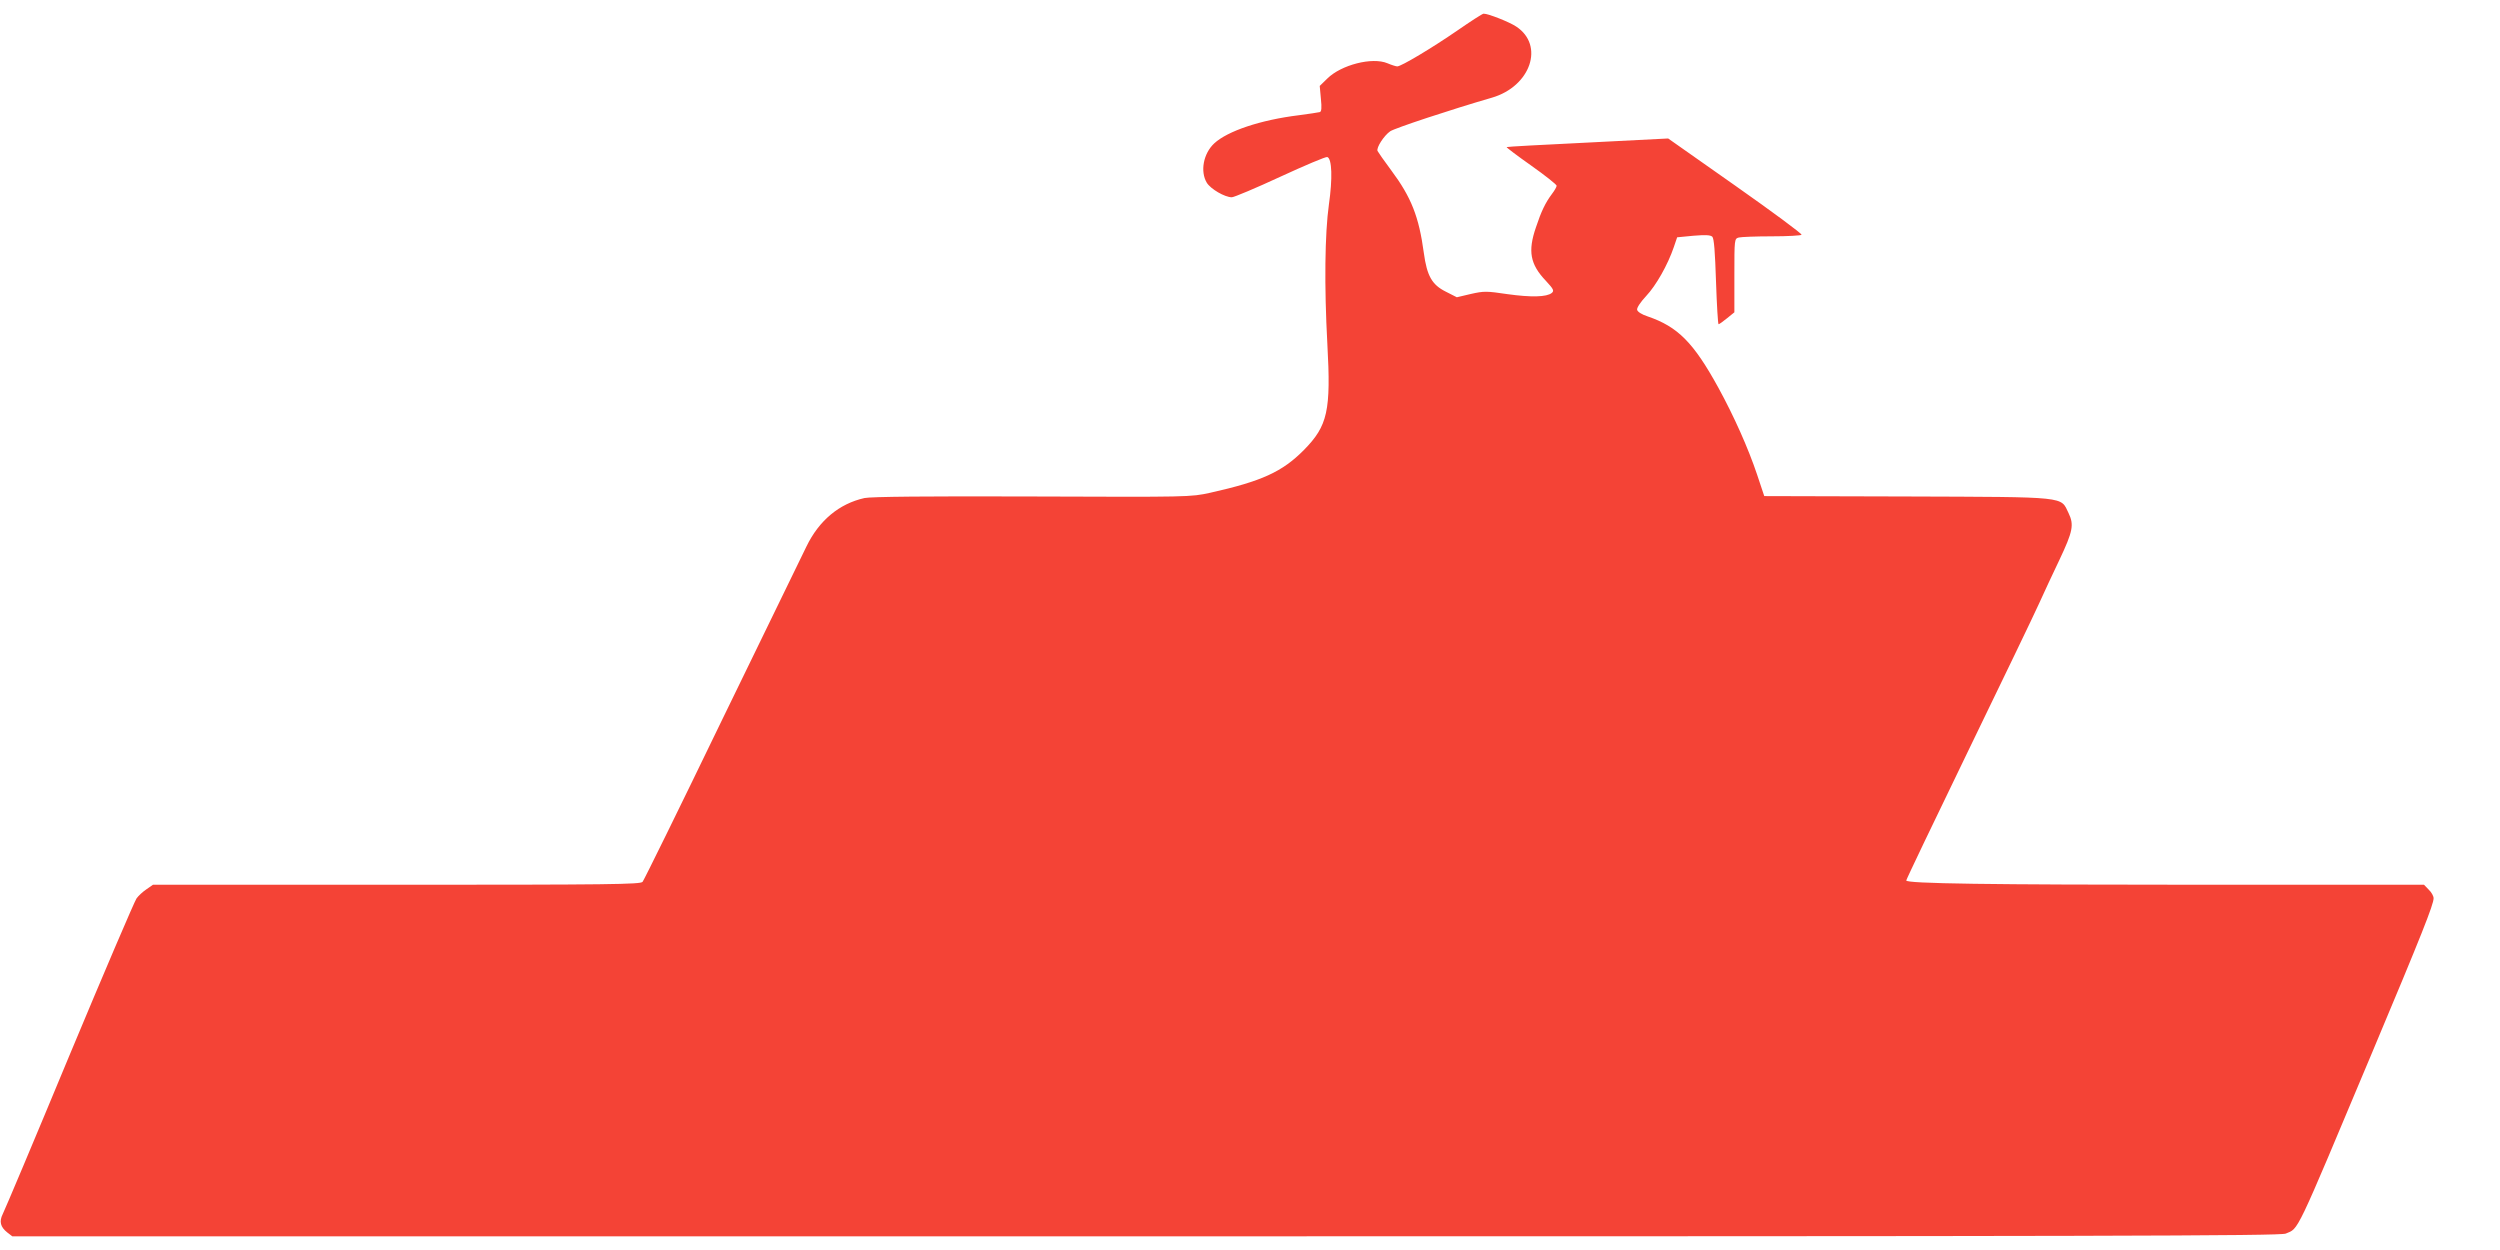
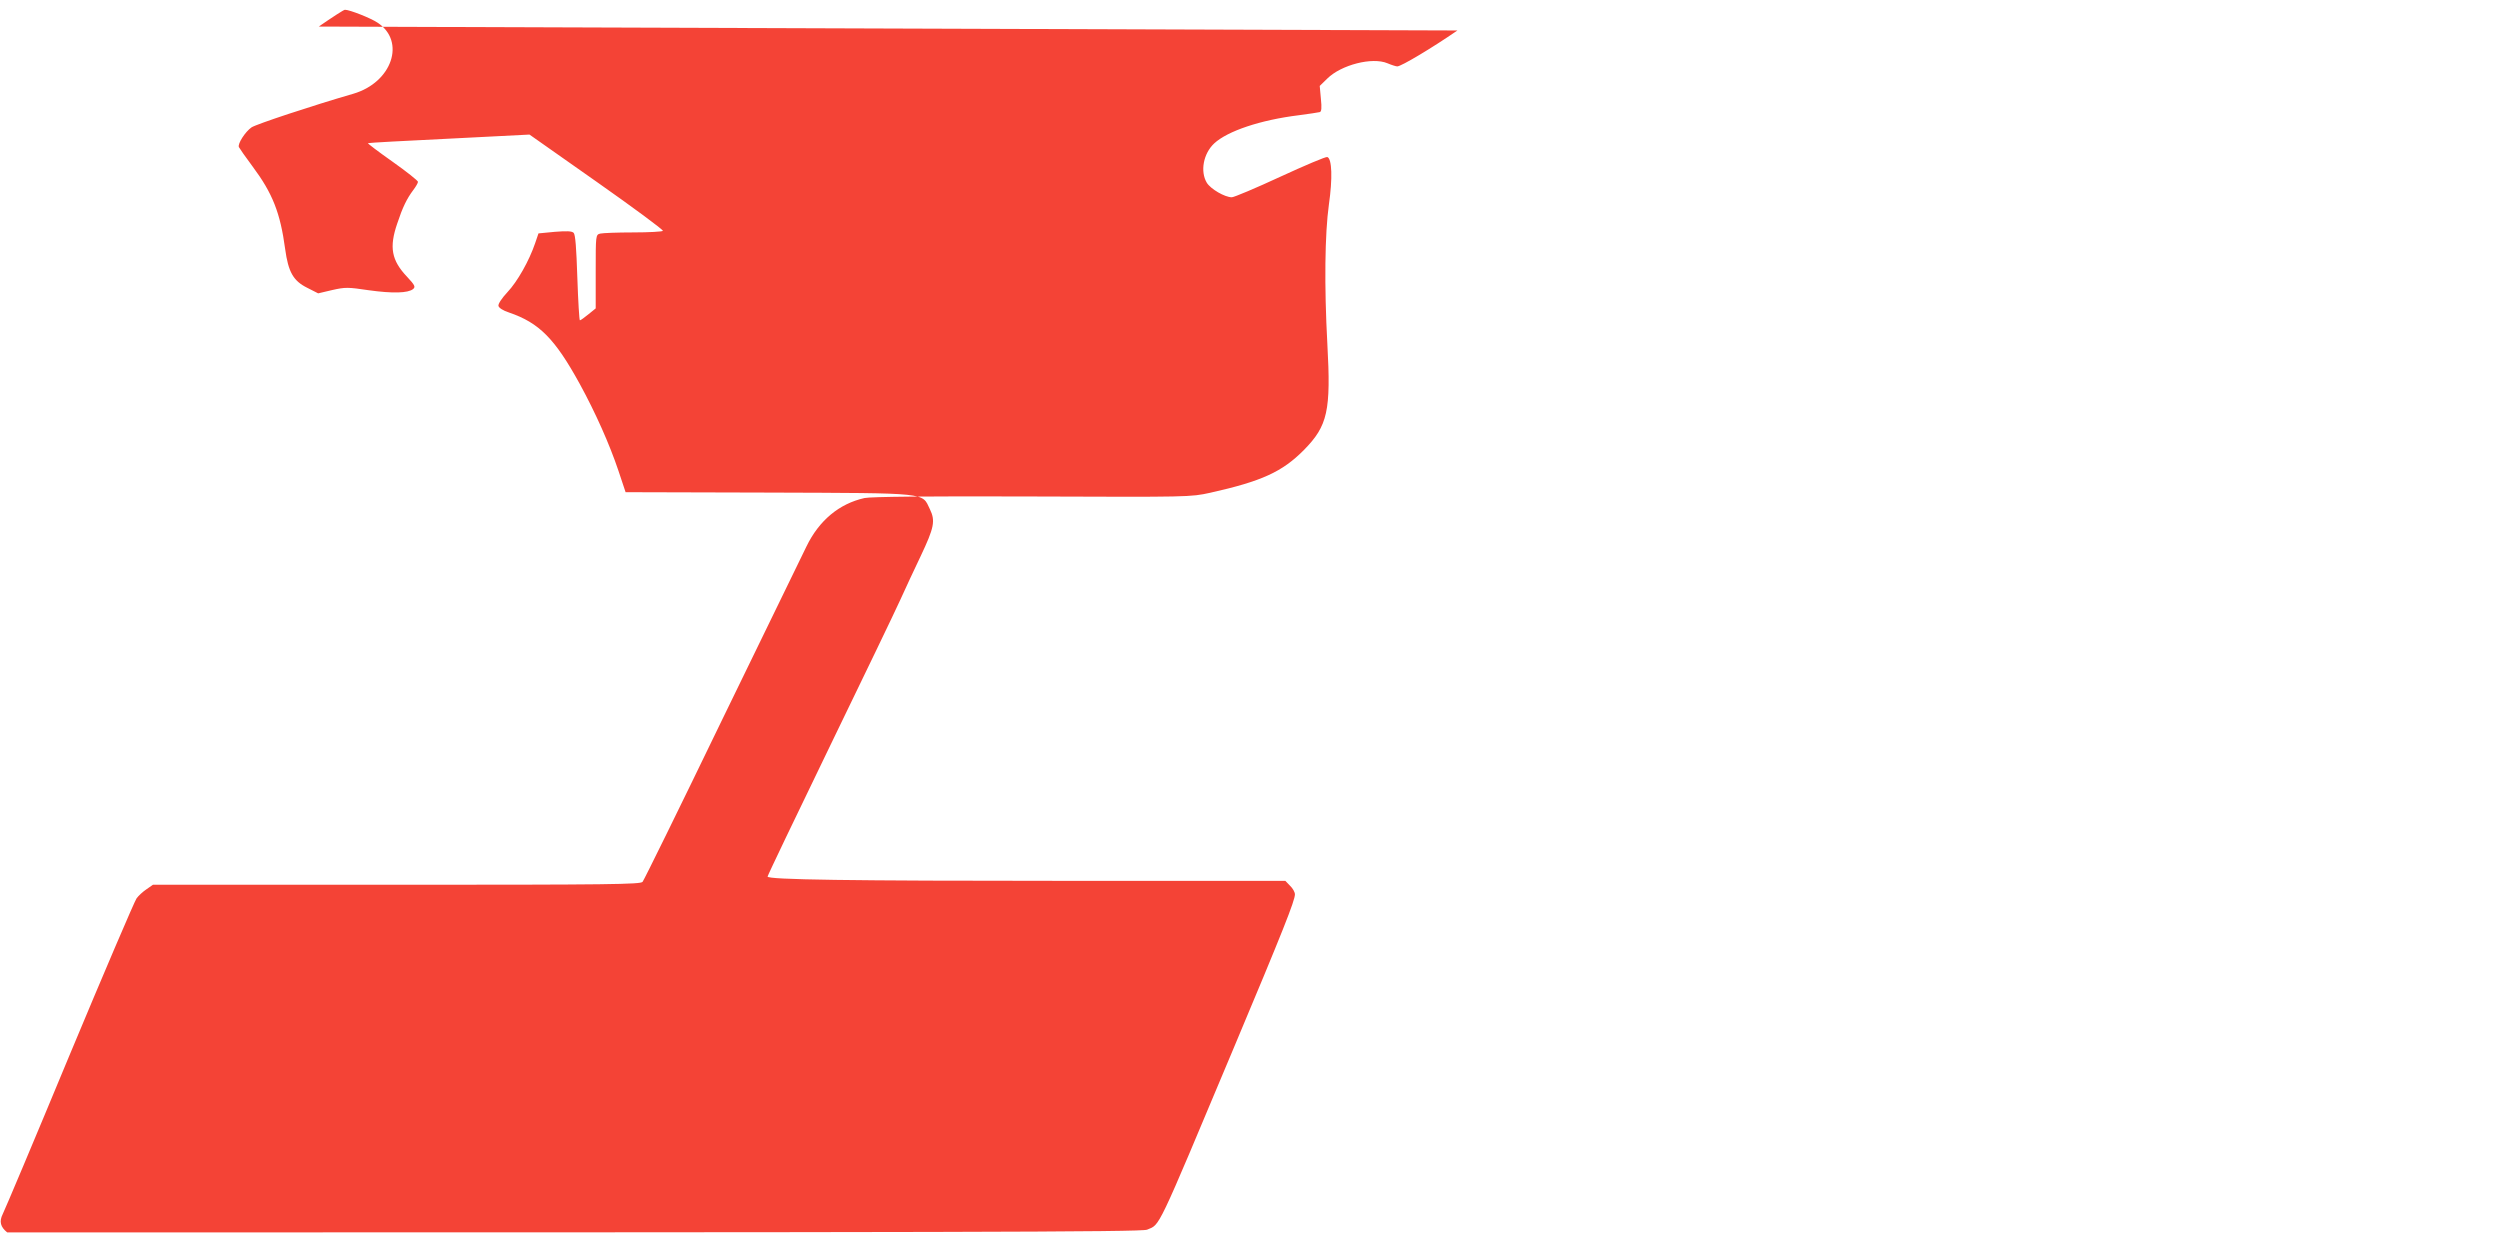
<svg xmlns="http://www.w3.org/2000/svg" version="1.0" width="1280pt" height="640pt" viewBox="0 0 1280 640" preserveAspectRatio="xMidYMid meet">
  <g transform="translate(0,640) scale(0.1,-0.1)" fill="#f44336" stroke="none">
-     <path d="M7462 6244 c-129 -89 -288 -184 -308 -184 -6 0 -29 7 -50 16 -78 33 -237 -8 -308 -78 l-39 -38 6 -66 c5 -47 3 -66 -6 -68 -7 -2 -55 -9 -107 -16 -196 -24 -365 -81 -433 -144 -56 -52 -73 -144 -38 -202 20 -32 92 -74 128 -74 11 0 123 47 248 105 126 58 234 104 241 101 24 -9 27 -110 8 -243 -21 -150 -24 -417 -8 -713 19 -344 2 -420 -120 -544 -111 -112 -216 -160 -480 -219 -101 -22 -104 -22 -913 -19 -534 2 -827 -1 -857 -8 -129 -29 -232 -114 -297 -248 -23 -48 -219 -450 -435 -894 -215 -445 -397 -815 -404 -823 -11 -13 -162 -15 -1260 -15 l-1247 0 -33 -23 c-18 -12 -41 -33 -51 -47 -10 -14 -165 -376 -344 -805 -178 -429 -332 -794 -341 -811 -19 -38 -12 -66 23 -94 l26 -20 5804 0 c4894 0 5809 2 5836 14 68 29 44 -22 444 931 253 602 313 754 313 786 0 11 -11 31 -25 44 l-24 25 -1114 0 c-1126 0 -1537 6 -1537 22 0 5 142 302 316 661 174 359 338 699 364 757 26 58 73 158 104 223 69 146 76 180 47 240 -42 86 5 82 -827 85 l-731 2 -37 111 c-45 134 -117 296 -198 444 -127 231 -207 312 -362 365 -31 10 -52 24 -54 34 -2 10 17 39 46 70 51 54 111 160 142 251 l17 50 83 8 c63 5 87 4 97 -5 9 -9 14 -77 19 -230 4 -120 10 -218 13 -218 4 0 23 14 44 31 l37 30 0 189 c0 186 0 188 23 194 12 3 88 6 169 6 81 0 149 4 152 8 3 5 -150 118 -339 251 l-344 242 -412 -21 c-227 -11 -414 -21 -415 -23 -2 -2 55 -45 126 -95 72 -51 130 -97 130 -103 0 -6 -11 -25 -24 -42 -33 -44 -55 -89 -82 -171 -42 -122 -30 -189 51 -274 40 -43 43 -51 30 -62 -26 -21 -105 -23 -227 -6 -107 16 -120 16 -187 1 l-72 -17 -57 29 c-70 35 -96 80 -112 198 -25 185 -64 285 -167 423 -36 48 -67 93 -70 99 -7 17 33 79 65 101 24 16 307 110 521 172 198 58 270 268 124 364 -36 24 -143 66 -167 66 -6 0 -66 -39 -134 -86z" />
+     <path d="M7462 6244 c-129 -89 -288 -184 -308 -184 -6 0 -29 7 -50 16 -78 33 -237 -8 -308 -78 l-39 -38 6 -66 c5 -47 3 -66 -6 -68 -7 -2 -55 -9 -107 -16 -196 -24 -365 -81 -433 -144 -56 -52 -73 -144 -38 -202 20 -32 92 -74 128 -74 11 0 123 47 248 105 126 58 234 104 241 101 24 -9 27 -110 8 -243 -21 -150 -24 -417 -8 -713 19 -344 2 -420 -120 -544 -111 -112 -216 -160 -480 -219 -101 -22 -104 -22 -913 -19 -534 2 -827 -1 -857 -8 -129 -29 -232 -114 -297 -248 -23 -48 -219 -450 -435 -894 -215 -445 -397 -815 -404 -823 -11 -13 -162 -15 -1260 -15 l-1247 0 -33 -23 c-18 -12 -41 -33 -51 -47 -10 -14 -165 -376 -344 -805 -178 -429 -332 -794 -341 -811 -19 -38 -12 -66 23 -94 c4894 0 5809 2 5836 14 68 29 44 -22 444 931 253 602 313 754 313 786 0 11 -11 31 -25 44 l-24 25 -1114 0 c-1126 0 -1537 6 -1537 22 0 5 142 302 316 661 174 359 338 699 364 757 26 58 73 158 104 223 69 146 76 180 47 240 -42 86 5 82 -827 85 l-731 2 -37 111 c-45 134 -117 296 -198 444 -127 231 -207 312 -362 365 -31 10 -52 24 -54 34 -2 10 17 39 46 70 51 54 111 160 142 251 l17 50 83 8 c63 5 87 4 97 -5 9 -9 14 -77 19 -230 4 -120 10 -218 13 -218 4 0 23 14 44 31 l37 30 0 189 c0 186 0 188 23 194 12 3 88 6 169 6 81 0 149 4 152 8 3 5 -150 118 -339 251 l-344 242 -412 -21 c-227 -11 -414 -21 -415 -23 -2 -2 55 -45 126 -95 72 -51 130 -97 130 -103 0 -6 -11 -25 -24 -42 -33 -44 -55 -89 -82 -171 -42 -122 -30 -189 51 -274 40 -43 43 -51 30 -62 -26 -21 -105 -23 -227 -6 -107 16 -120 16 -187 1 l-72 -17 -57 29 c-70 35 -96 80 -112 198 -25 185 -64 285 -167 423 -36 48 -67 93 -70 99 -7 17 33 79 65 101 24 16 307 110 521 172 198 58 270 268 124 364 -36 24 -143 66 -167 66 -6 0 -66 -39 -134 -86z" />
  </g>
</svg>